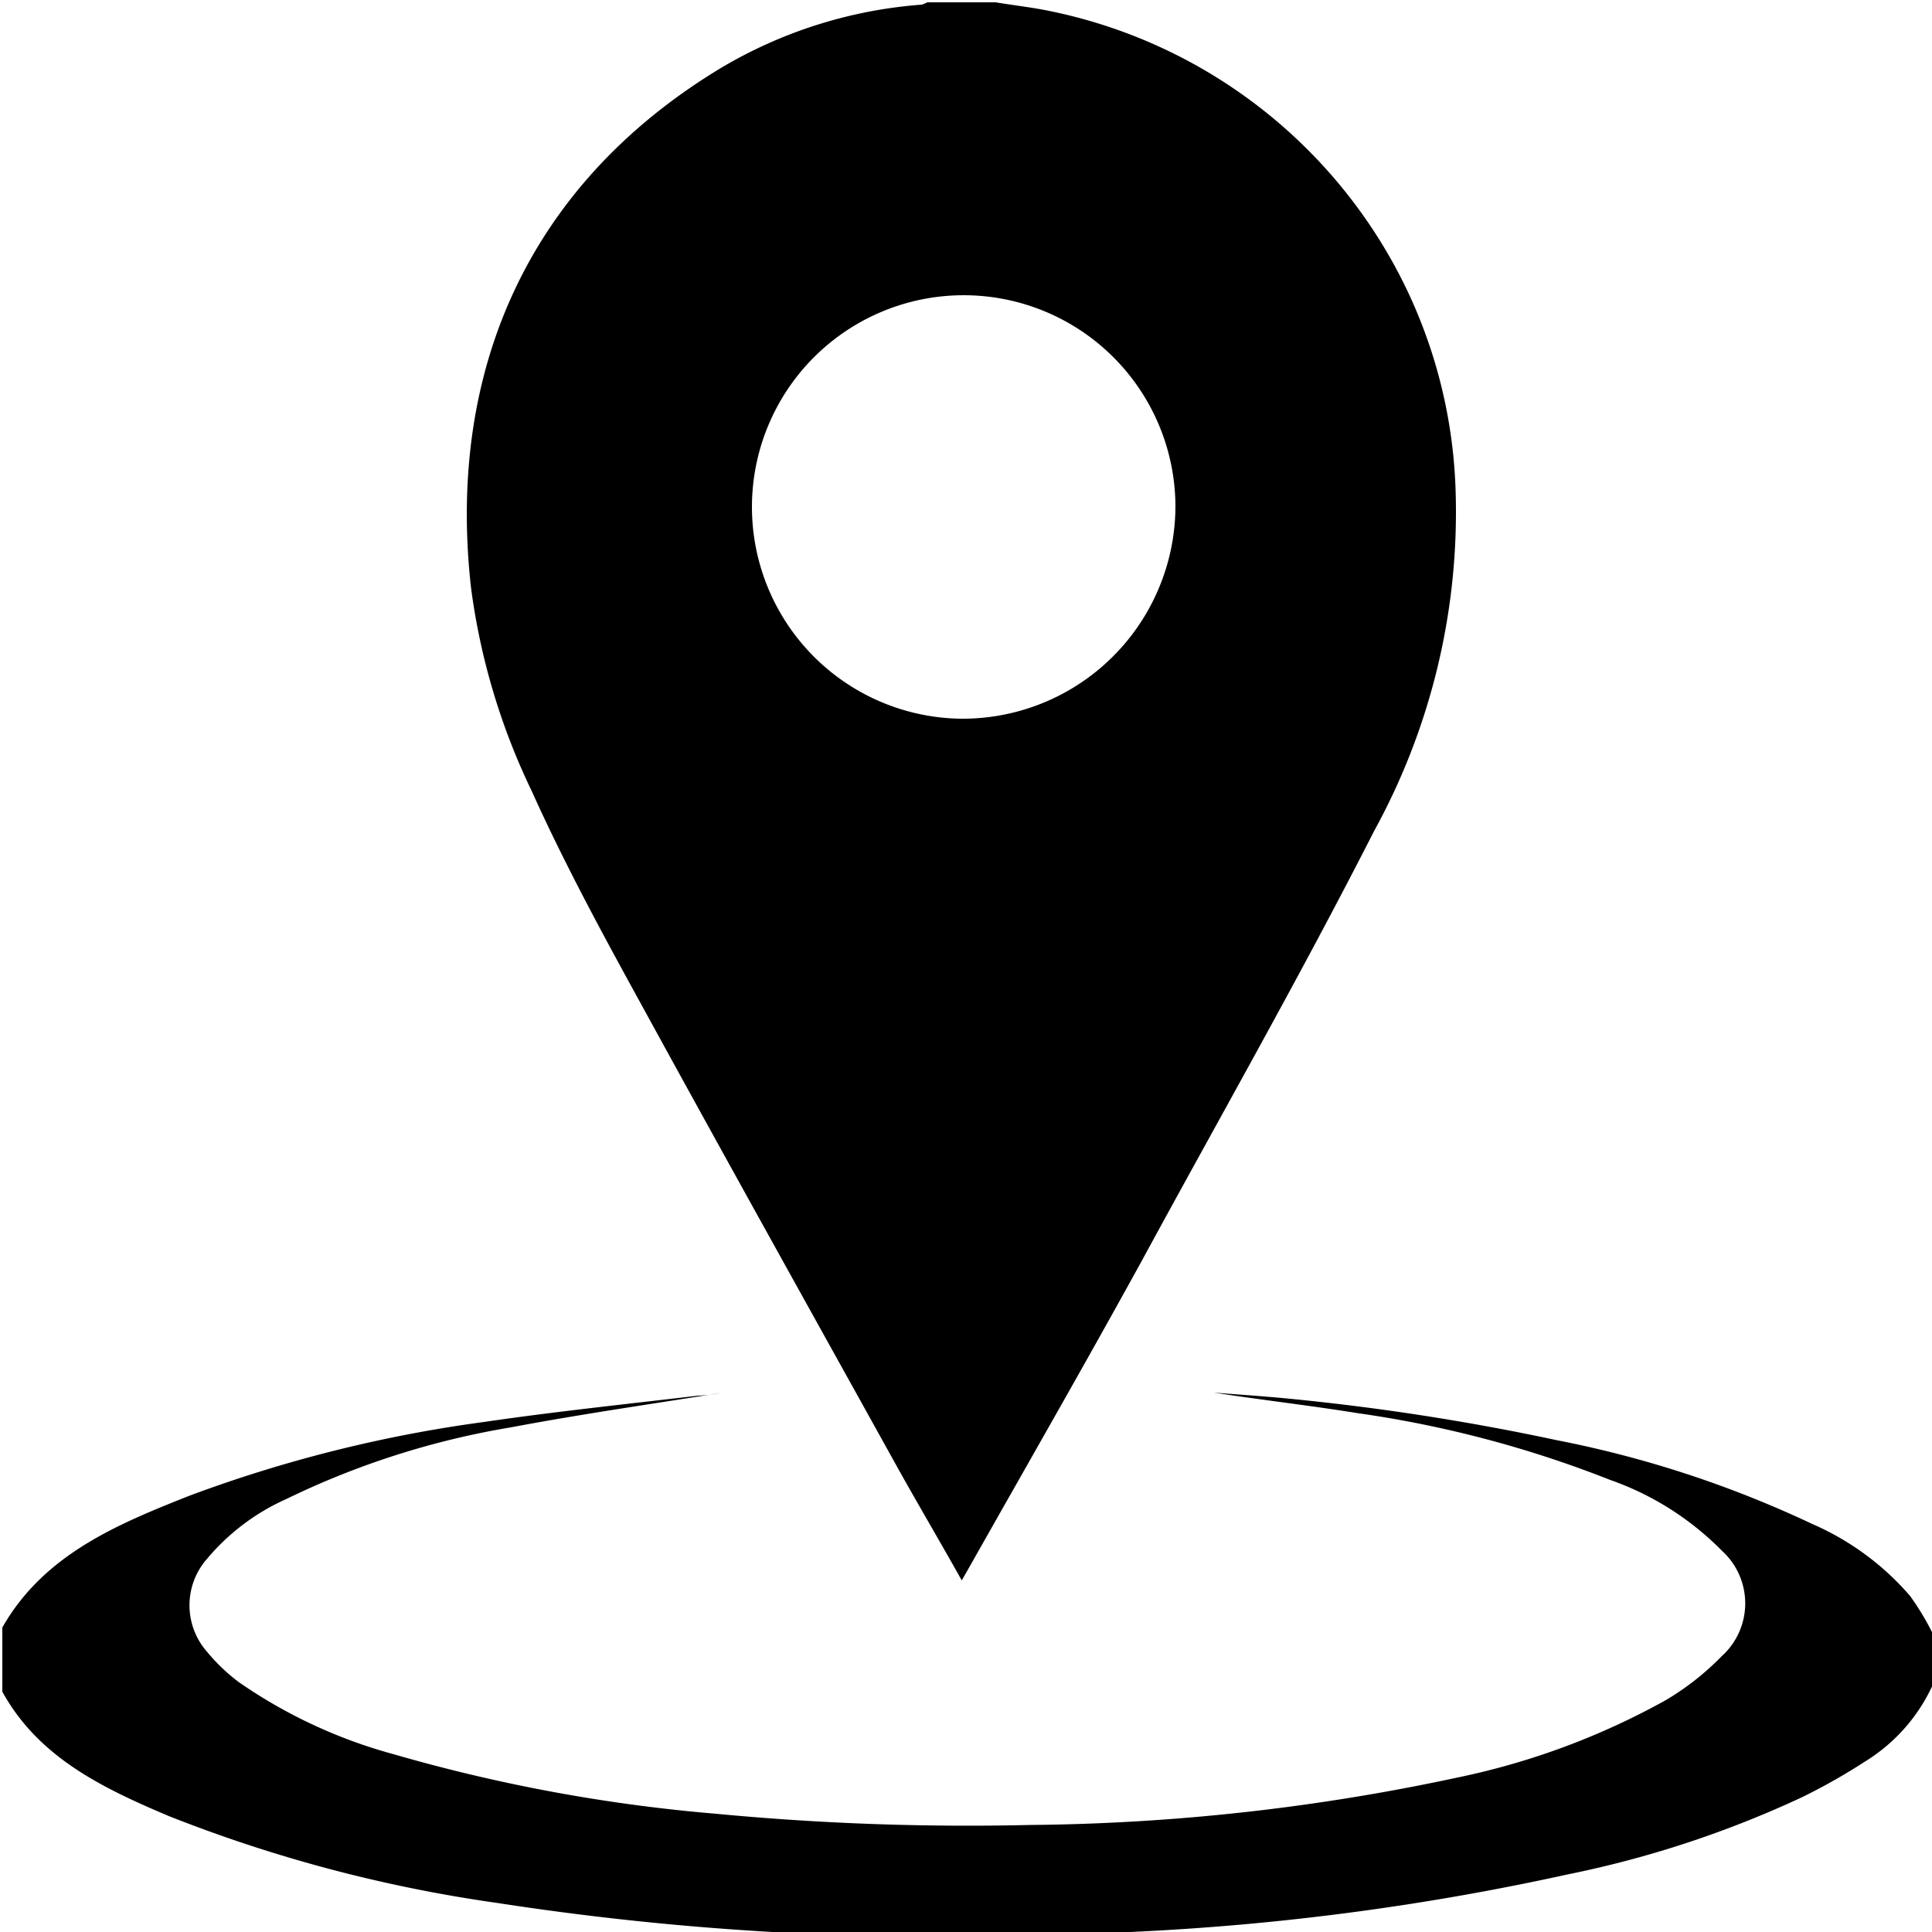
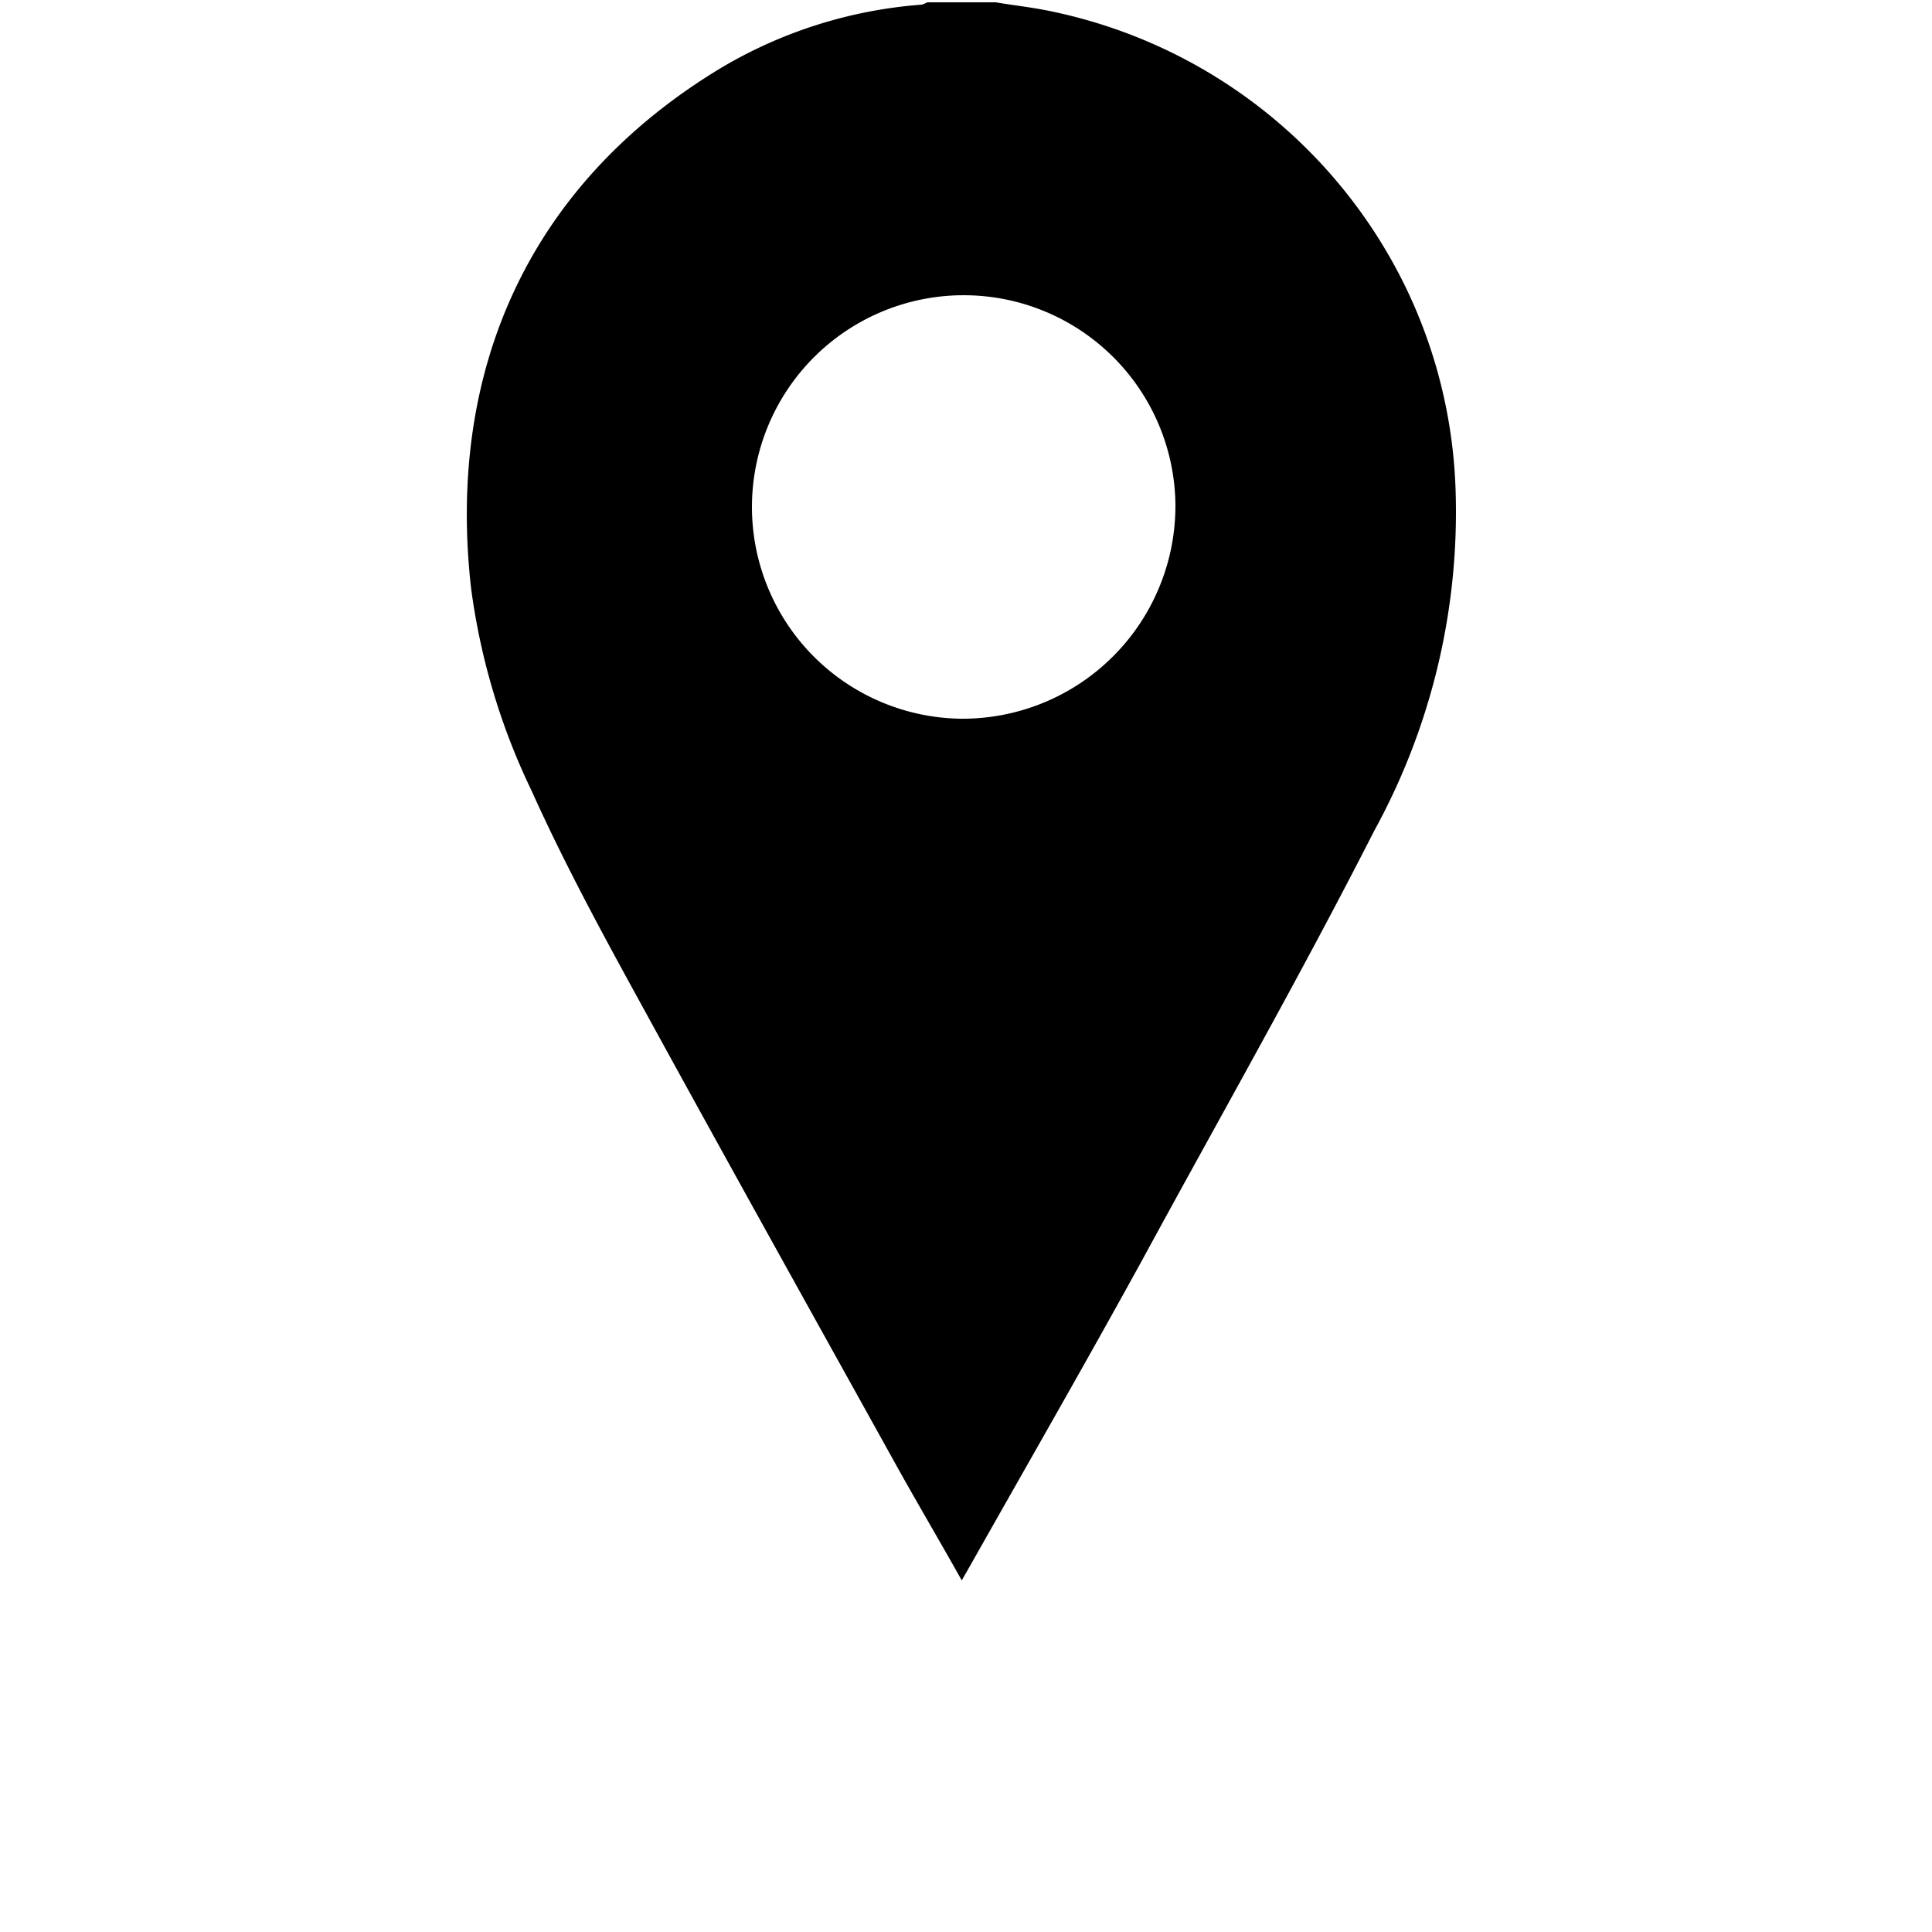
<svg xmlns="http://www.w3.org/2000/svg" id="Слой_1" data-name="Слой 1" viewBox="0 0 50 50">
  <title>map</title>
  <path d="M25.77.06c.47.08.95.13,1.42.23a13.17,13.17,0,0,1,9,6.77,13,13,0,0,1,1.48,5.61,17.15,17.15,0,0,1-2.11,8.84c-1.91,3.75-4,7.42-6,11.1-1.45,2.64-2.95,5.25-4.43,7.87l-.24.42c-.56-1-1.11-1.93-1.64-2.88-2.22-4-4.45-8-6.64-12-1-1.82-2-3.66-2.85-5.55a17.27,17.27,0,0,1-1.57-5.26c-.63-5.6,1.47-10.4,6.4-13.41A11.88,11.88,0,0,1,23.86.12,1.27,1.27,0,0,0,24,.06Zm4.65,13a5.48,5.48,0,1,0-5.56,5.54A5.51,5.51,0,0,0,30.42,13.07Z" />
-   <path d="M.06,42.12c1.08-1.9,3-2.68,4.84-3.41a35.24,35.24,0,0,1,7.63-1.91c1.84-.27,3.68-.46,5.53-.68a3.81,3.81,0,0,0,.59-.07c-1.81.29-3.63.55-5.43.89a21.22,21.22,0,0,0-5.8,1.85,5.72,5.72,0,0,0-2.06,1.55,1.82,1.82,0,0,0,0,2.41,4.77,4.77,0,0,0,.83.79,13,13,0,0,0,4,1.86,42.86,42.86,0,0,0,8.34,1.54,68.8,68.8,0,0,0,8.12.29A54.83,54.83,0,0,0,37.73,46,19,19,0,0,0,43.11,44a7,7,0,0,0,1.45-1.14,1.84,1.84,0,0,0,0-2.73,7.58,7.58,0,0,0-2.89-1.83,28.78,28.78,0,0,0-6.55-1.73c-1.24-.2-2.48-.34-3.71-.53.62.05,1.25.09,1.87.15a61.66,61.66,0,0,1,7,1.08,28.06,28.06,0,0,1,6.62,2.17,7.05,7.05,0,0,1,2.53,1.86,6.83,6.83,0,0,1,.6,1v1.28a4.53,4.53,0,0,1-1.75,2,15.67,15.67,0,0,1-1.64.93,27,27,0,0,1-6.07,2A66.75,66.75,0,0,1,29.25,50l-2,.1H22.88c-.14,0-.29,0-.44,0a74.62,74.62,0,0,1-9.56-.85A37.25,37.25,0,0,1,4.37,47C2.67,46.28,1,45.49.06,43.78Z" />
</svg>